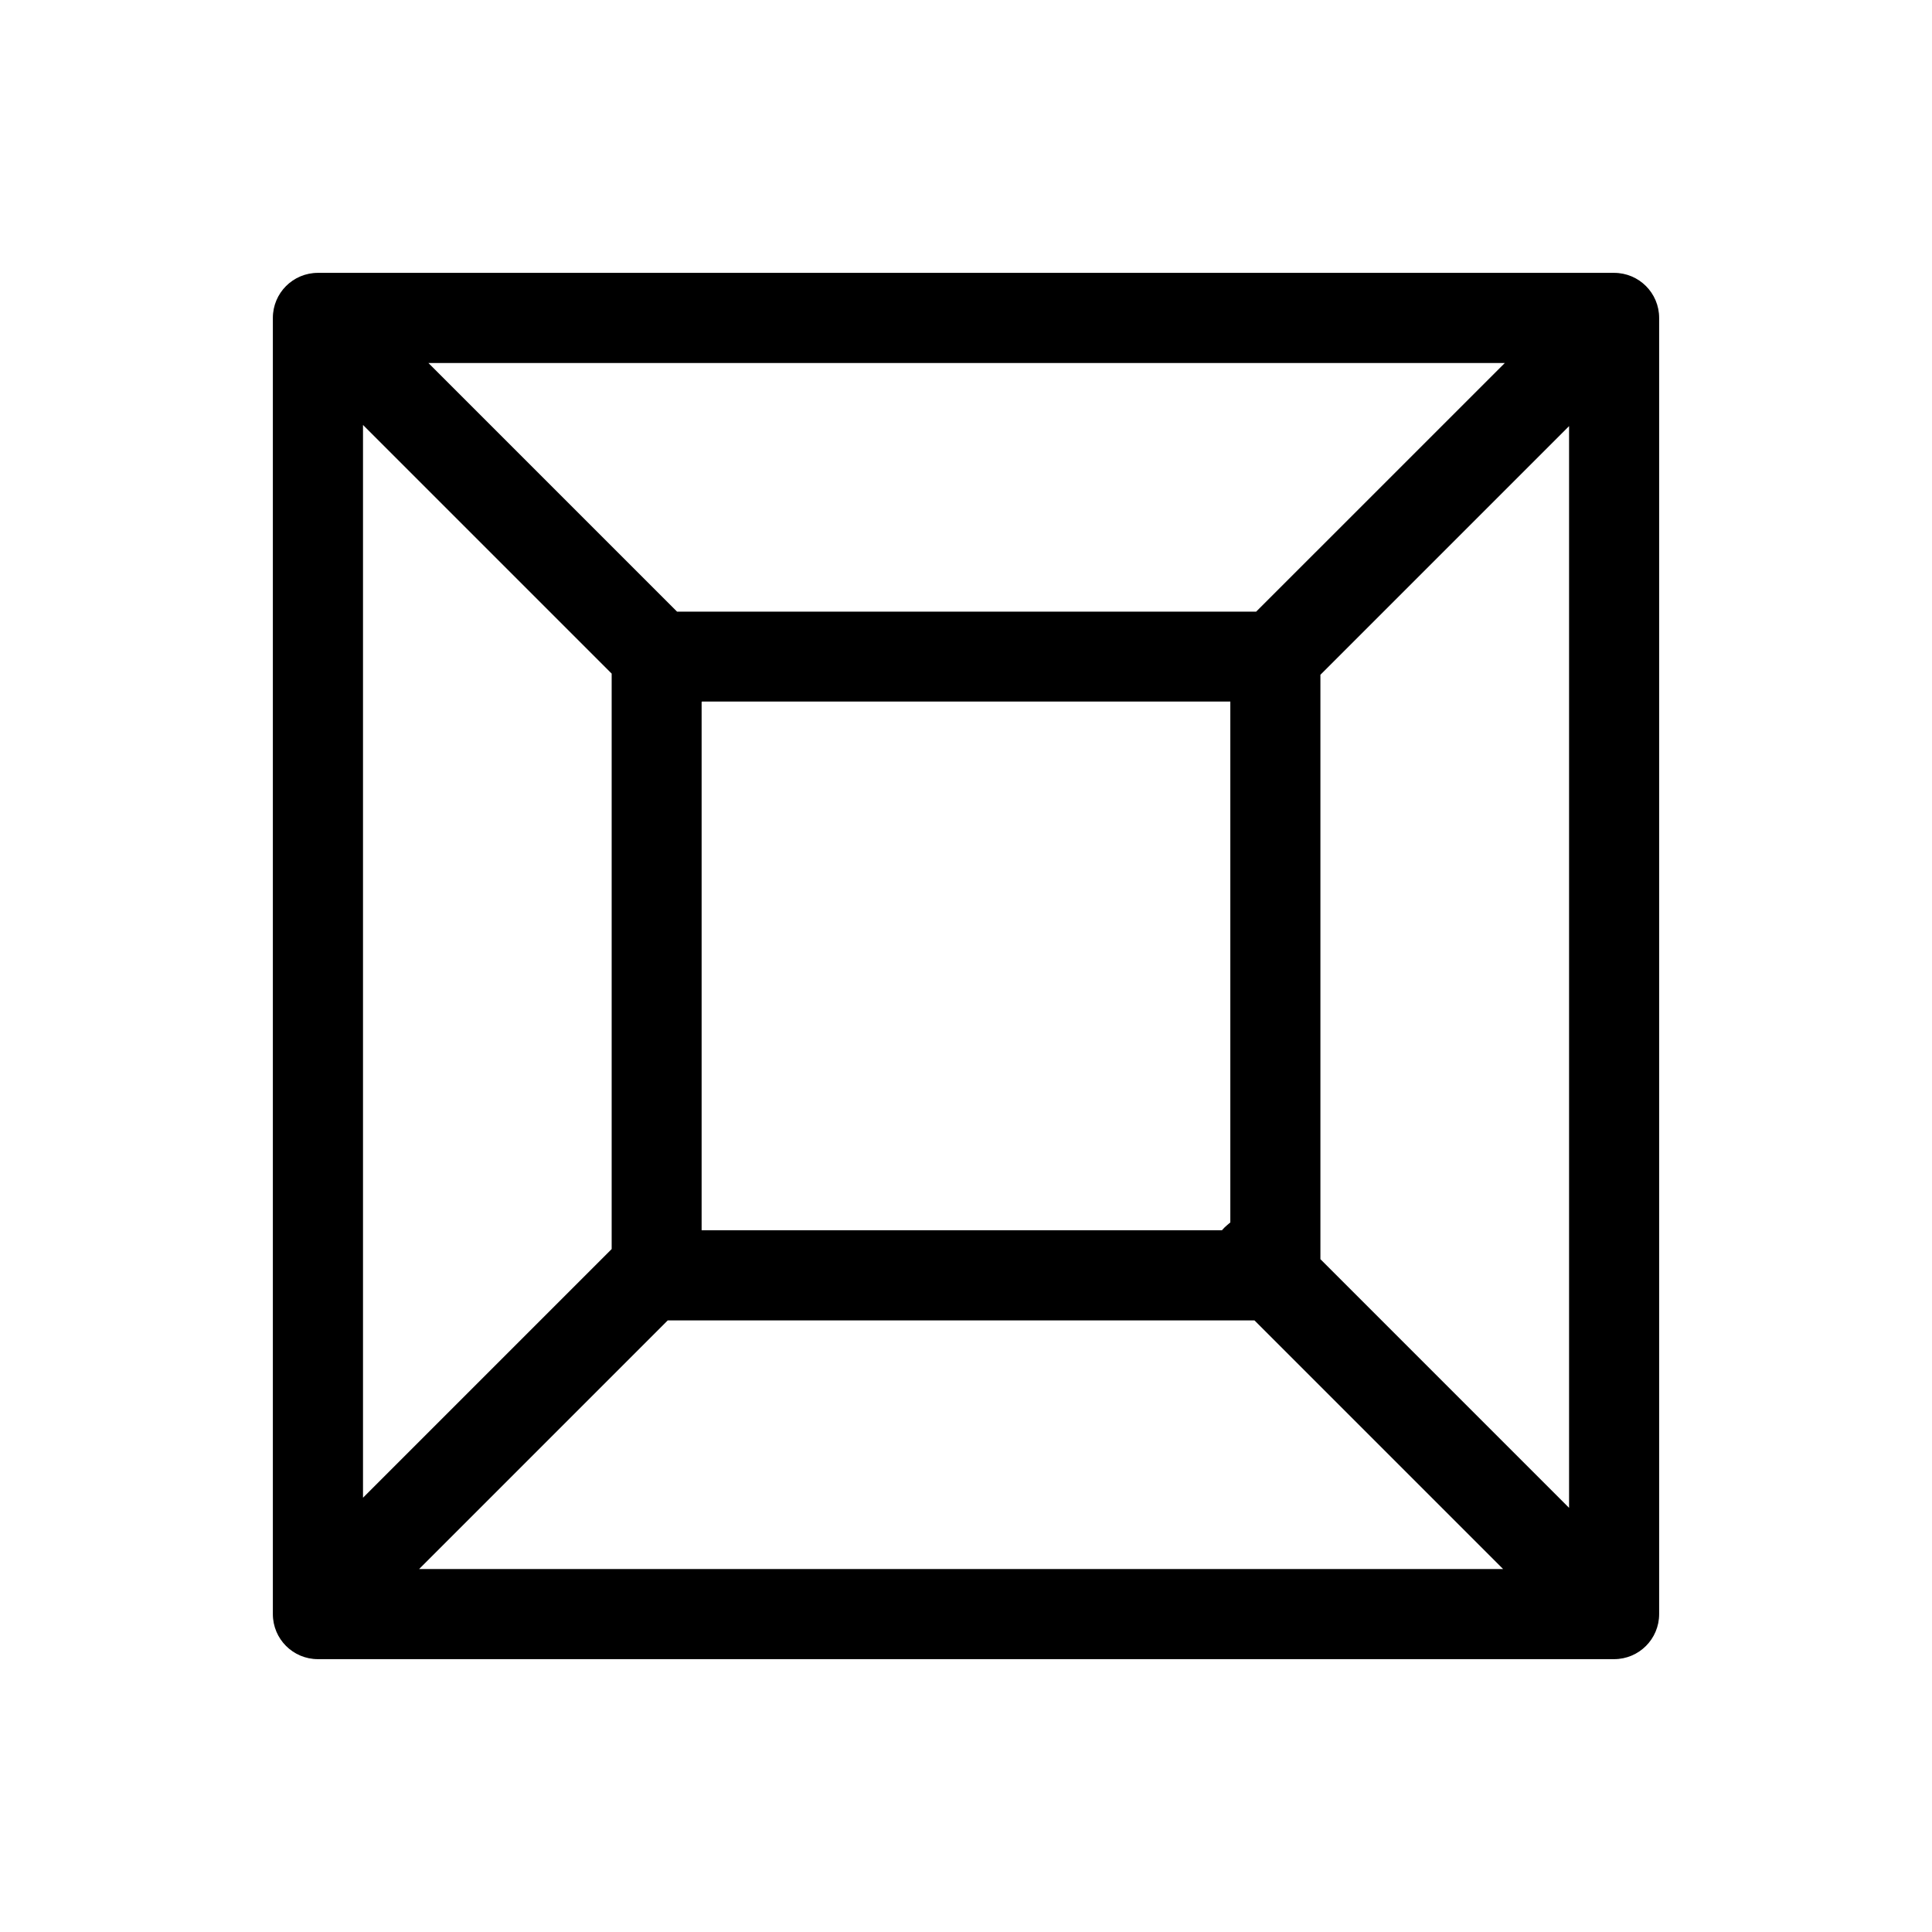
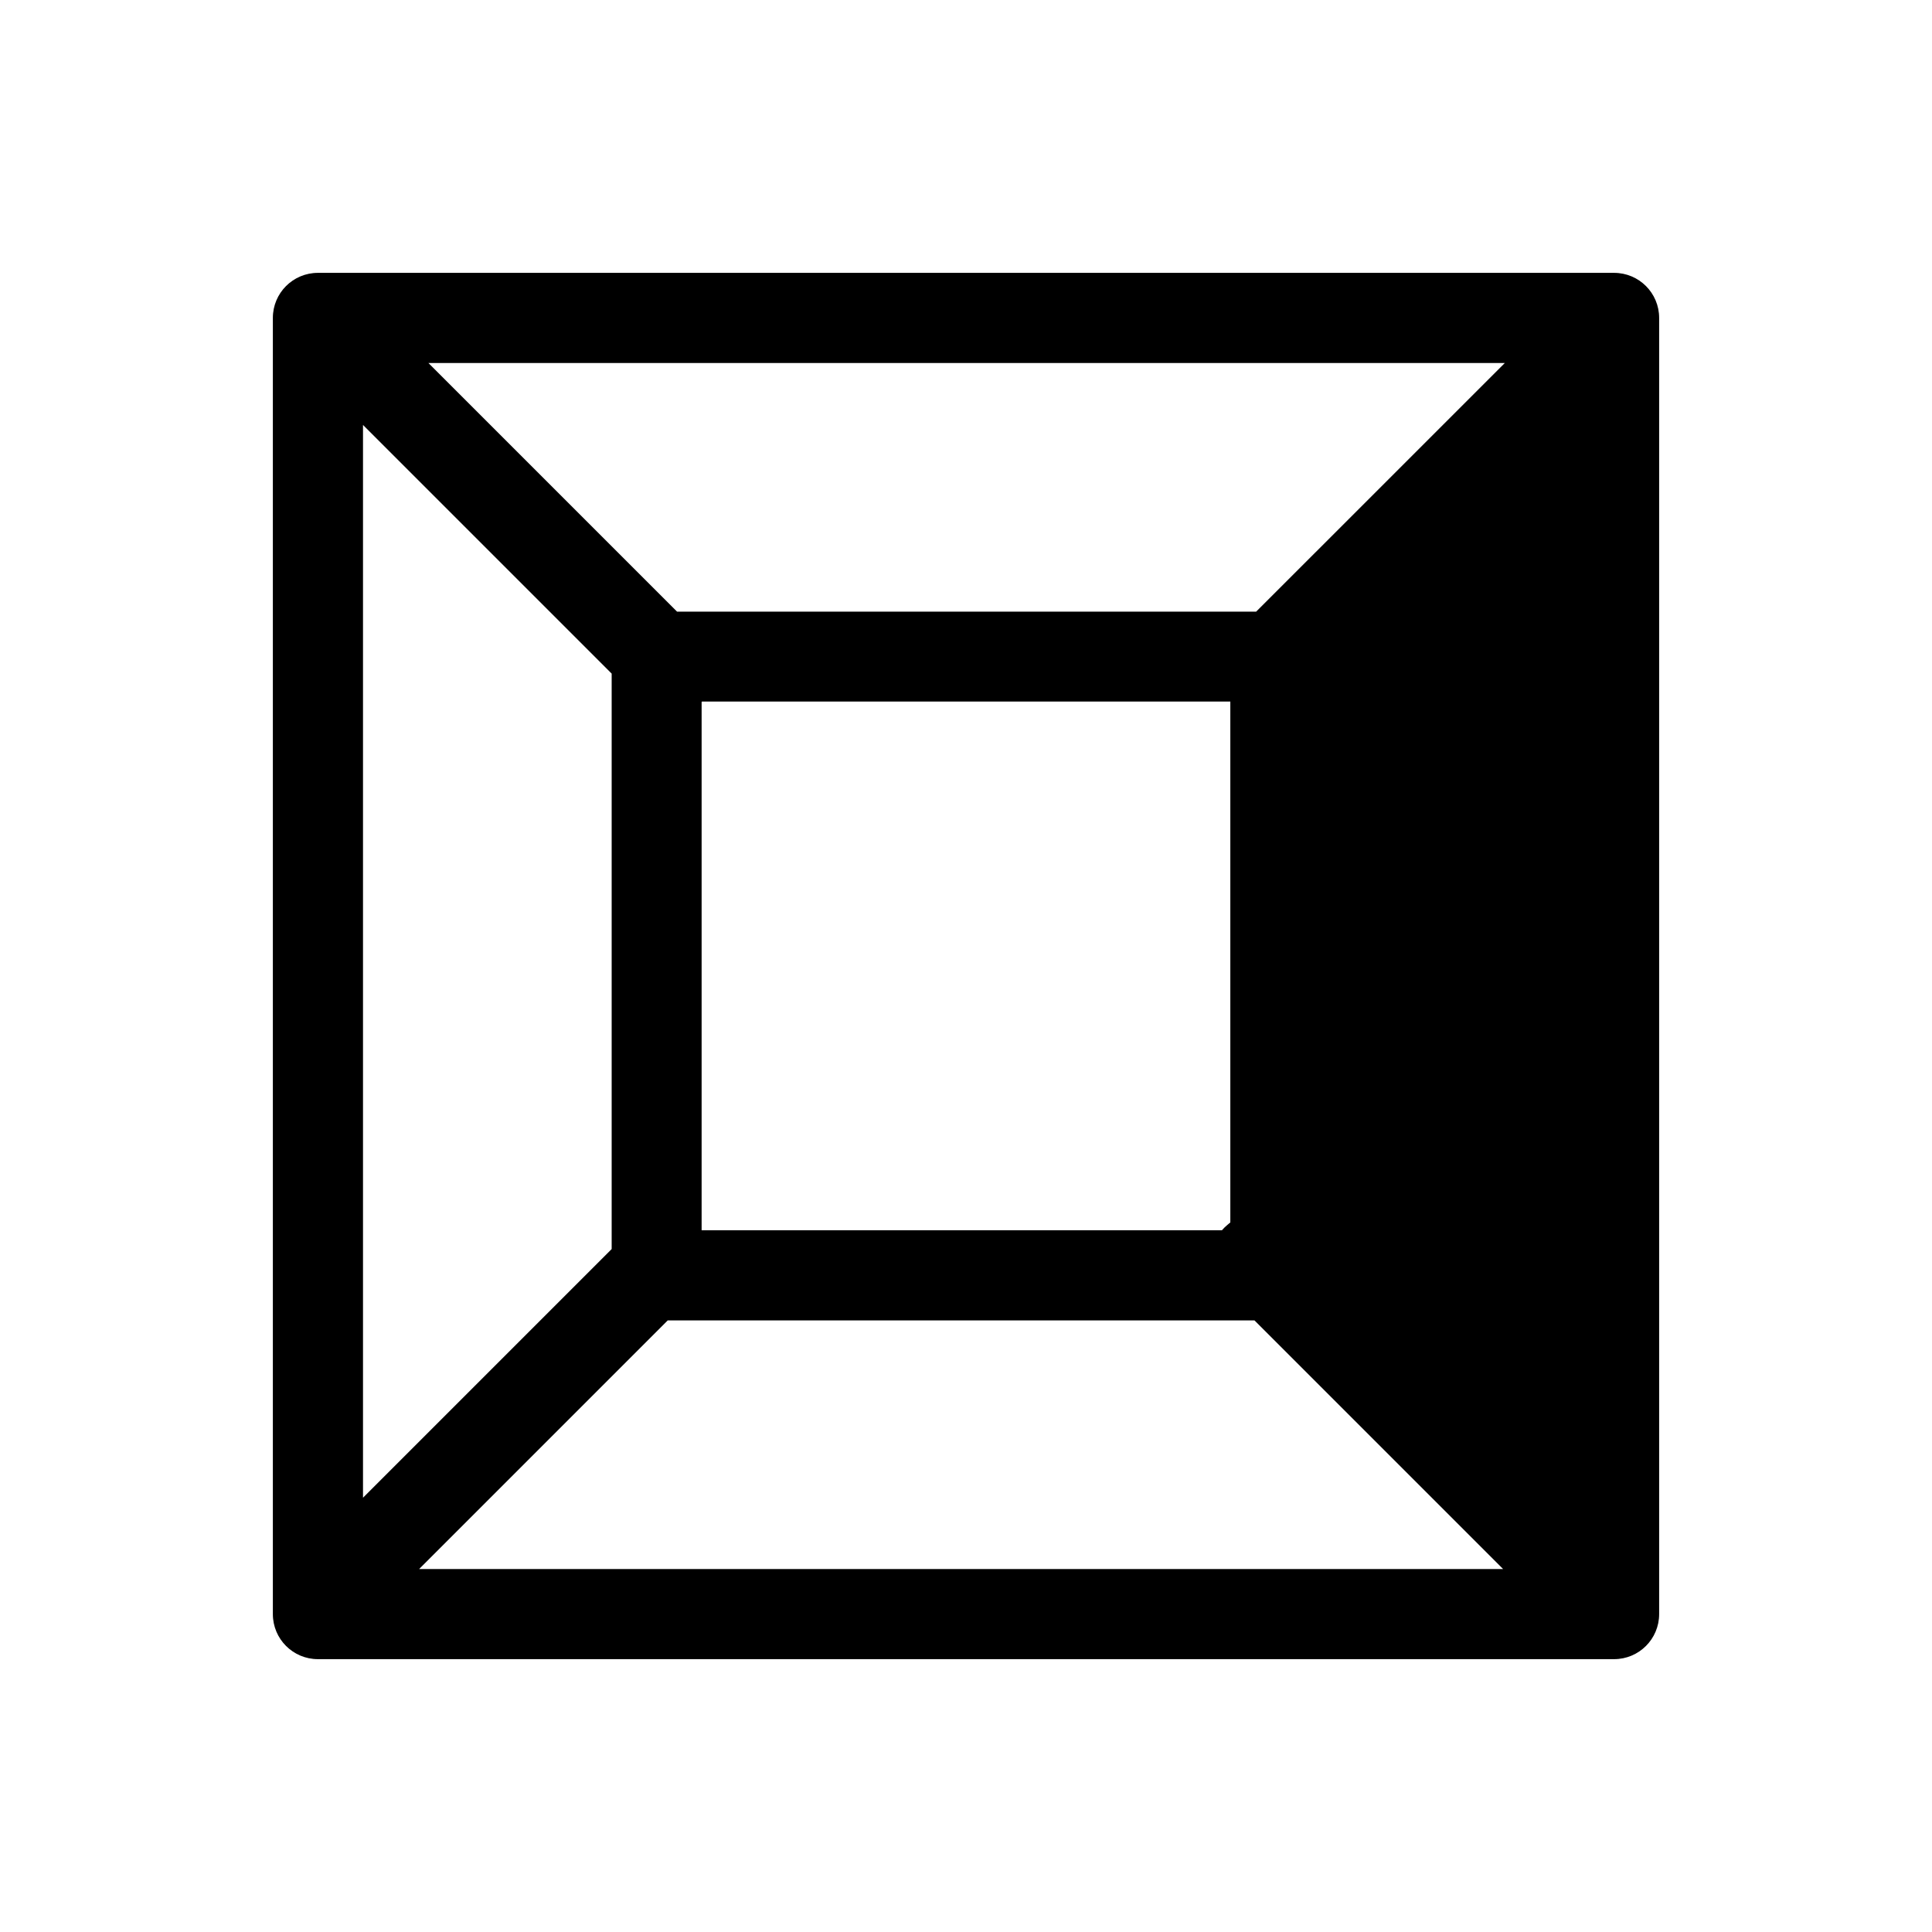
<svg xmlns="http://www.w3.org/2000/svg" fill="#000000" width="800px" height="800px" version="1.1" viewBox="144 144 512 512">
-   <path d="m571.75 216.31h-343.5c-6.602 0-11.941 5.34-11.941 11.941v343.5c0 6.602 5.34 11.941 11.941 11.941h343.5c6.602 0 11.941-5.34 11.941-11.941v-343.5c0-6.602-5.34-11.941-11.941-11.941zm-331.55 40.305 65.898 65.898v152.5l-65.898 65.898zm228.38 212.61c-0.25 0.25-0.504 0.555-0.754 0.805h-137.89v-140.01l0.102-0.102h140.01v138.04c-0.504 0.406-0.957 0.809-1.461 1.262zm8.312-163.13h-153.46l-65.898-65.898h285.26zm-155.93 187.82h155.48l65.898 65.898h-287.27zm172.96-16.223v-154.87l65.898-65.898v286.67z" />
+   <path d="m571.75 216.31h-343.5c-6.602 0-11.941 5.34-11.941 11.941v343.5c0 6.602 5.34 11.941 11.941 11.941h343.5c6.602 0 11.941-5.34 11.941-11.941v-343.5c0-6.602-5.34-11.941-11.941-11.941zm-331.55 40.305 65.898 65.898v152.5l-65.898 65.898zm228.38 212.61c-0.25 0.25-0.504 0.555-0.754 0.805h-137.89v-140.01l0.102-0.102h140.01v138.04c-0.504 0.406-0.957 0.809-1.461 1.262zm8.312-163.13h-153.46l-65.898-65.898h285.26zm-155.93 187.82h155.48l65.898 65.898h-287.27zm172.96-16.223v-154.87v286.67z" />
</svg>